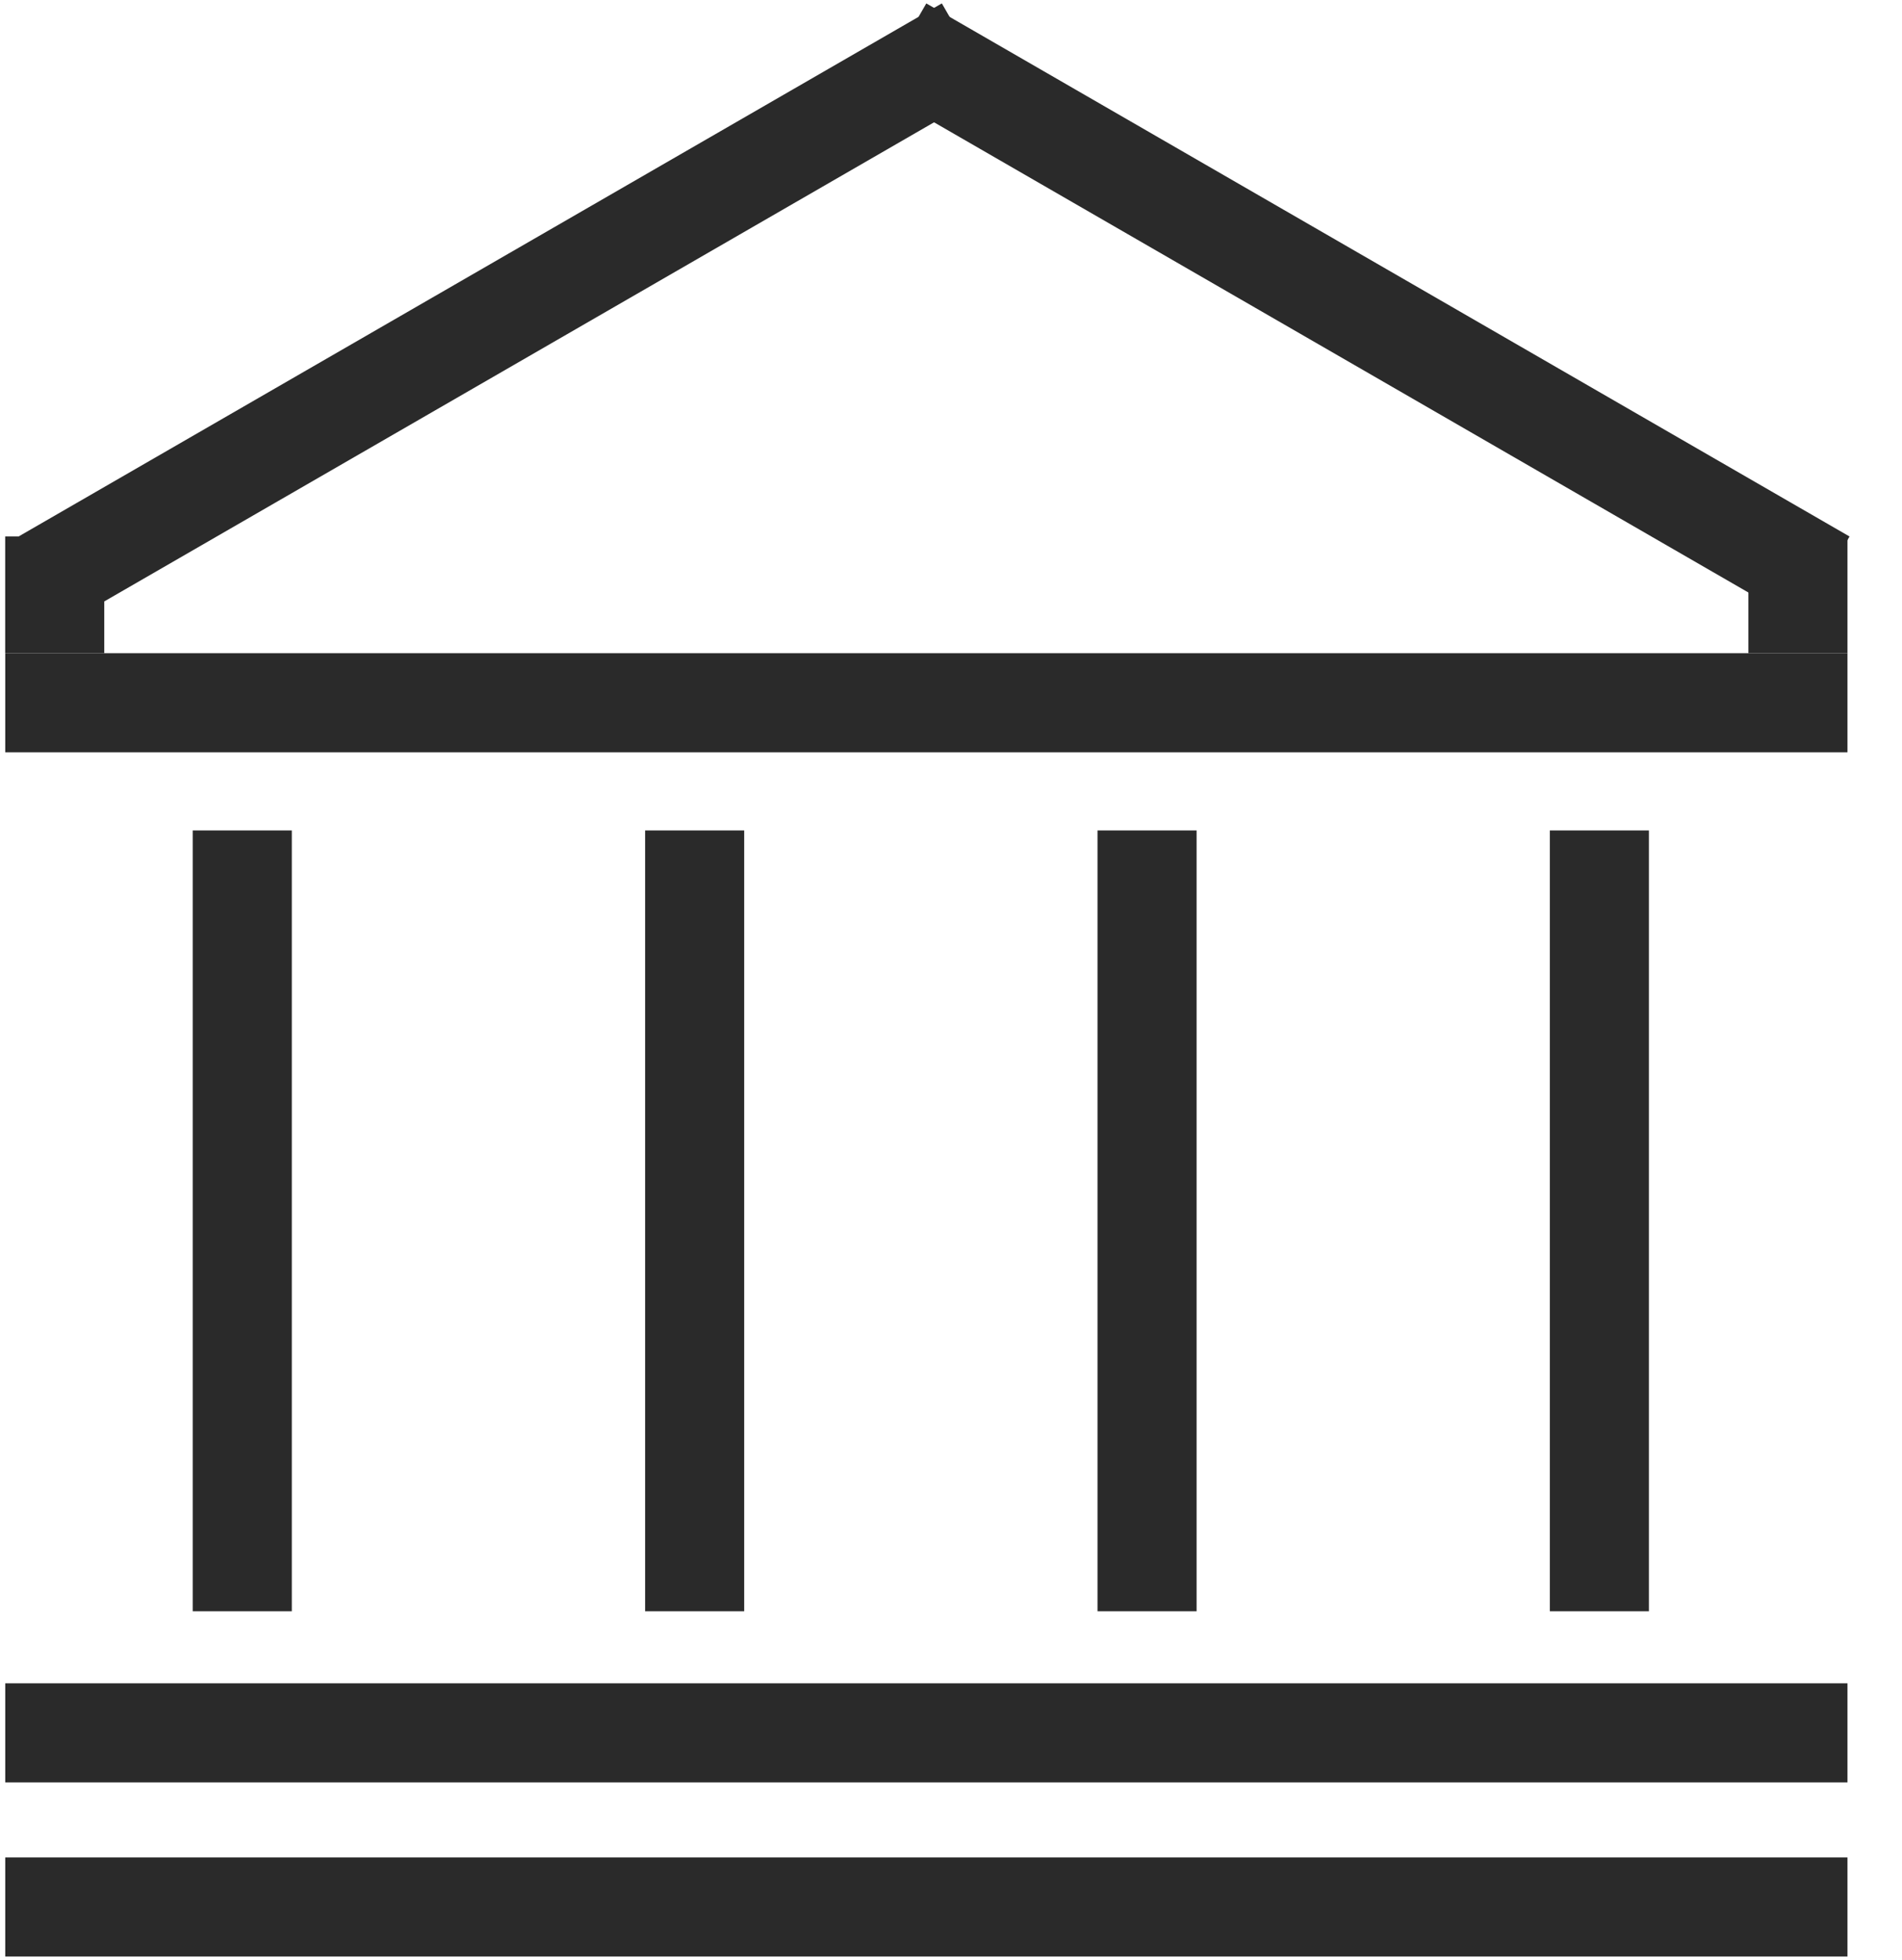
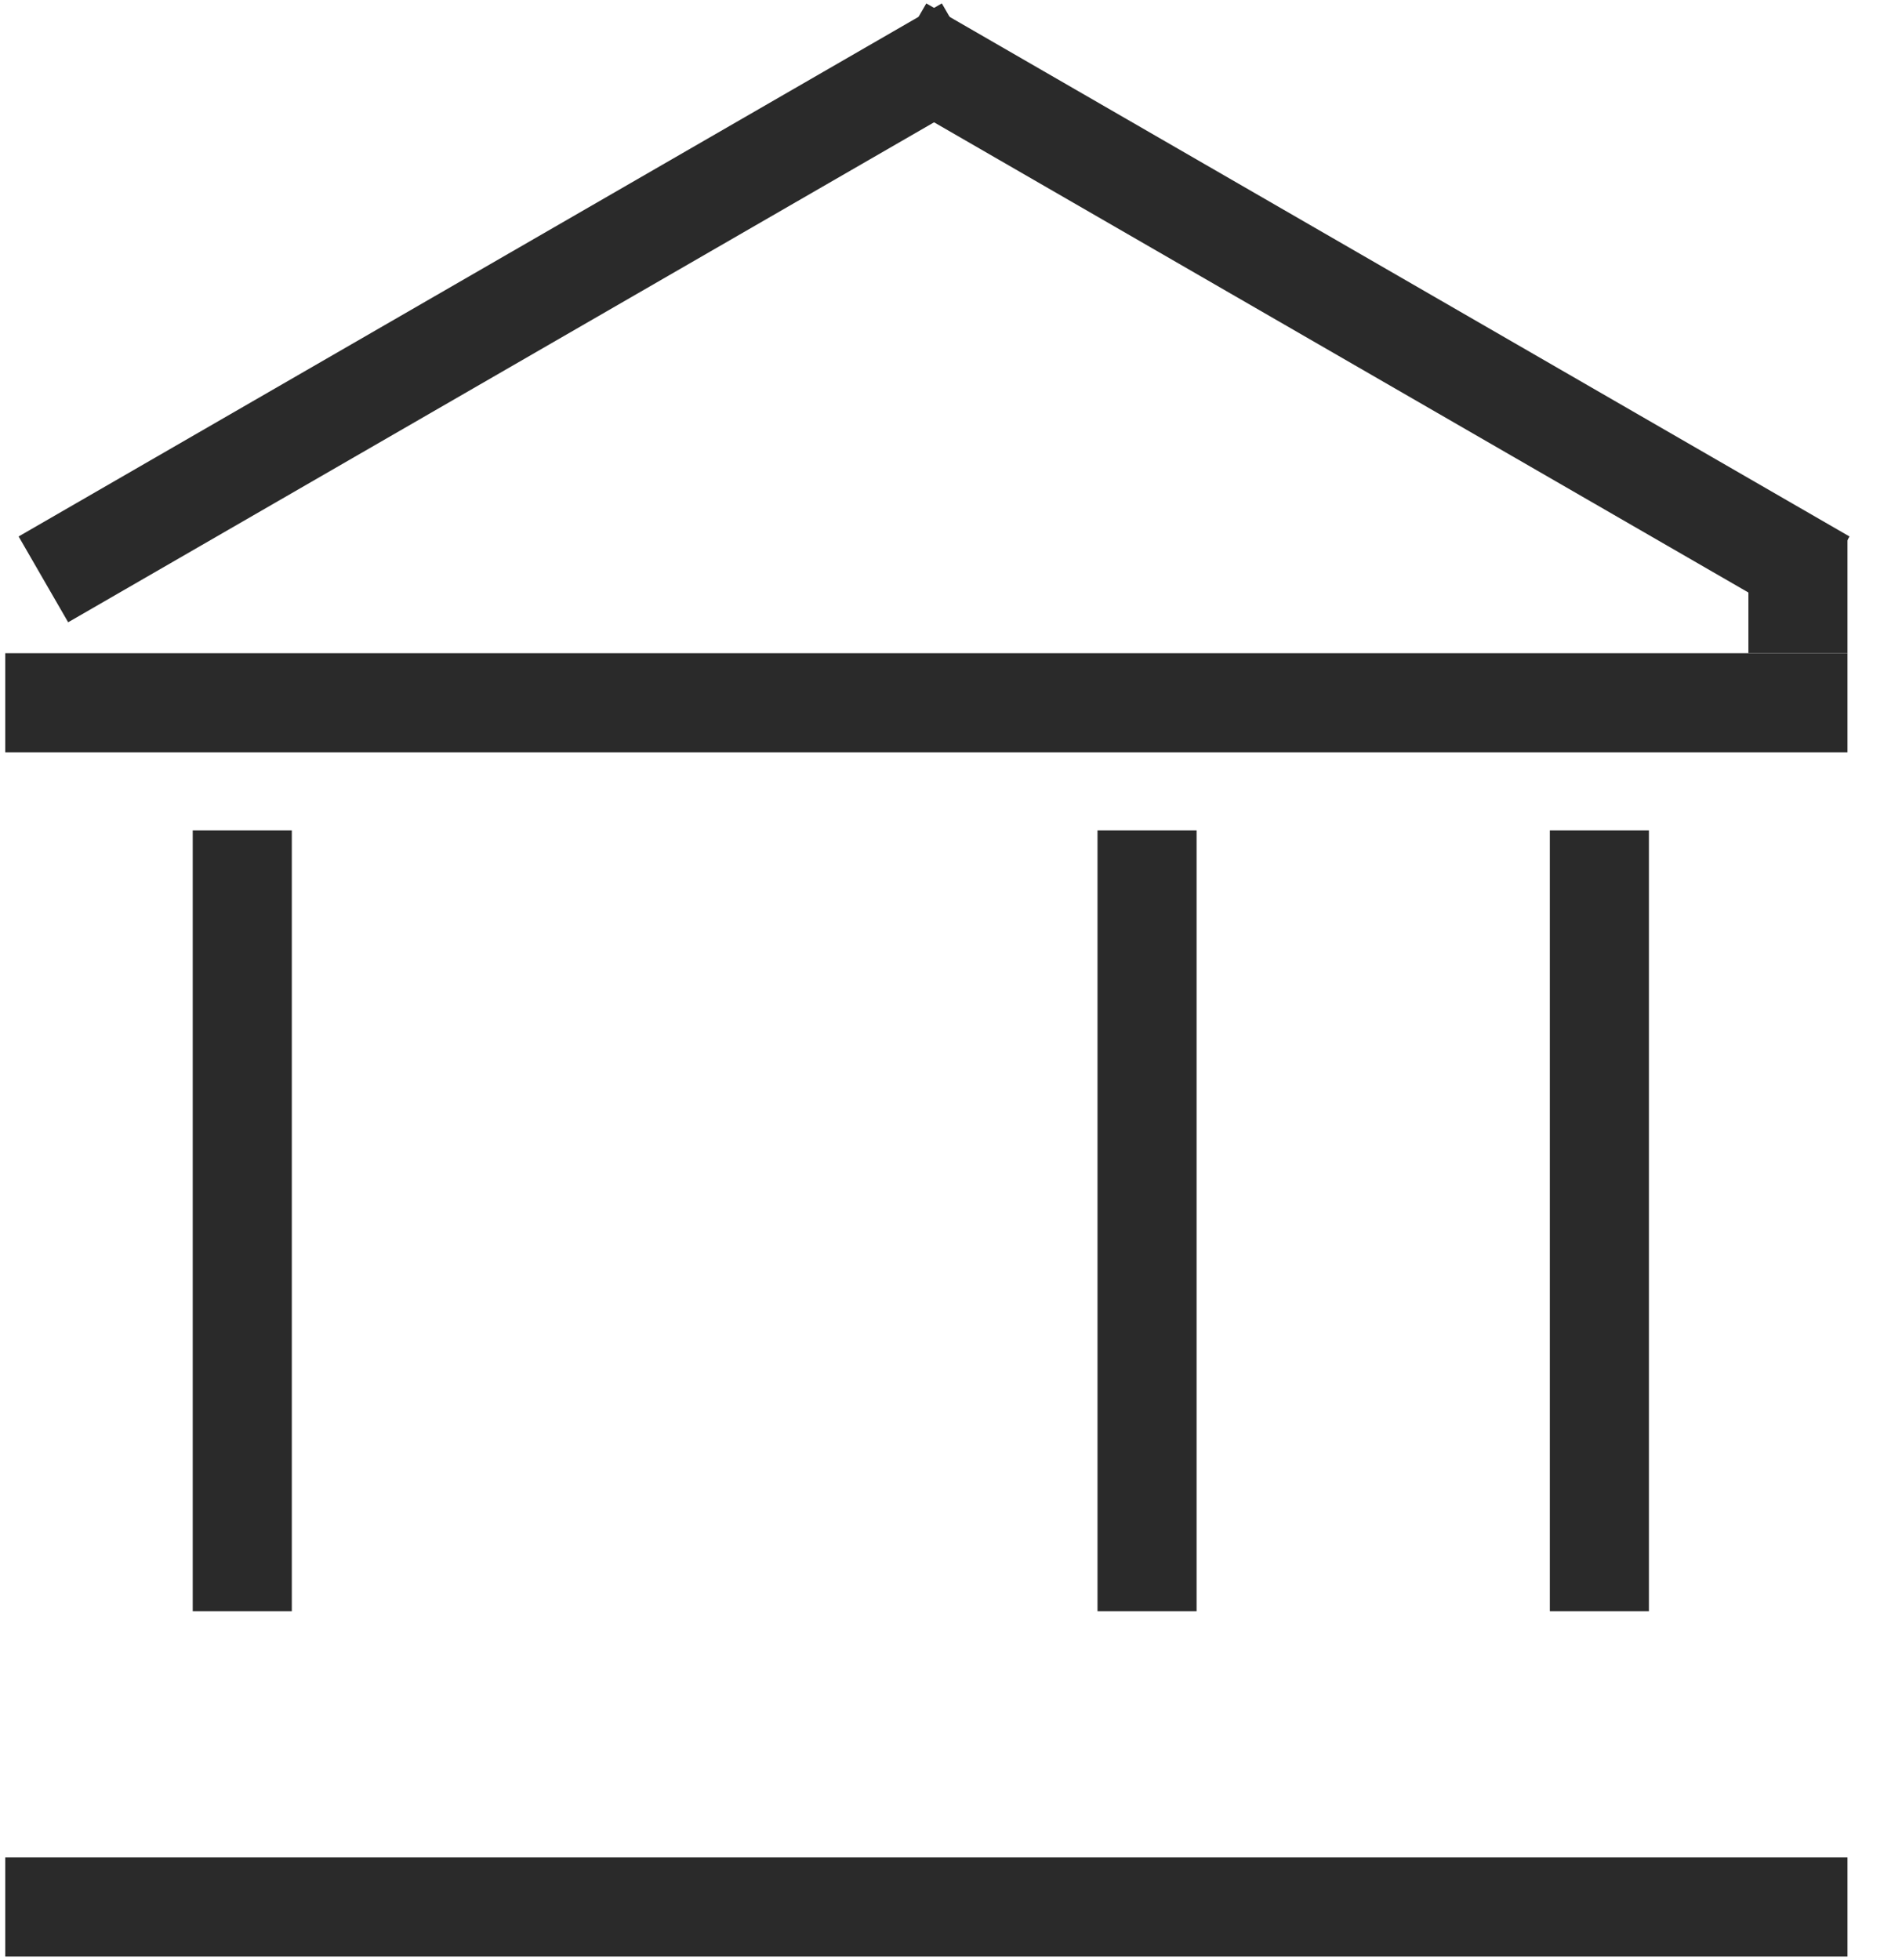
<svg xmlns="http://www.w3.org/2000/svg" width="33" height="34" viewBox="0 0 33 34" fill="none">
-   <rect x="32.054" y="29.203" width="1.719" height="31.963" transform="rotate(90 32.054 29.203)" fill="#2A2A2A" />
  <rect x="3.344" y="14.407" width="1.719" height="13.546" fill="#2A2A2A" />
  <rect x="16.341" y="0.059" width="1.719" height="18.496" transform="rotate(60 16.341 0.059)" fill="#2A2A2A" />
  <rect x="15.212" y="1.548" width="1.719" height="18.496" transform="rotate(-60 15.212 1.548)" fill="#2A2A2A" />
-   <rect x="0.09" y="9.307" width="1.719" height="2.025" fill="#2A2A2A" />
  <rect x="30.335" y="9.307" width="1.719" height="2.025" fill="#2A2A2A" />
-   <rect x="11.193" y="14.407" width="1.719" height="13.546" fill="#2A2A2A" />
  <rect x="19.042" y="14.407" width="1.719" height="13.546" fill="#2A2A2A" />
  <rect x="26.89" y="14.407" width="1.719" height="13.546" fill="#2A2A2A" />
  <rect x="32.054" y="11.332" width="1.719" height="31.963" transform="rotate(90 32.054 11.332)" fill="#2A2A2A" />
  <rect x="32.054" y="32.224" width="1.719" height="31.963" transform="rotate(90 32.054 32.224)" fill="#2A2A2A" />
</svg>